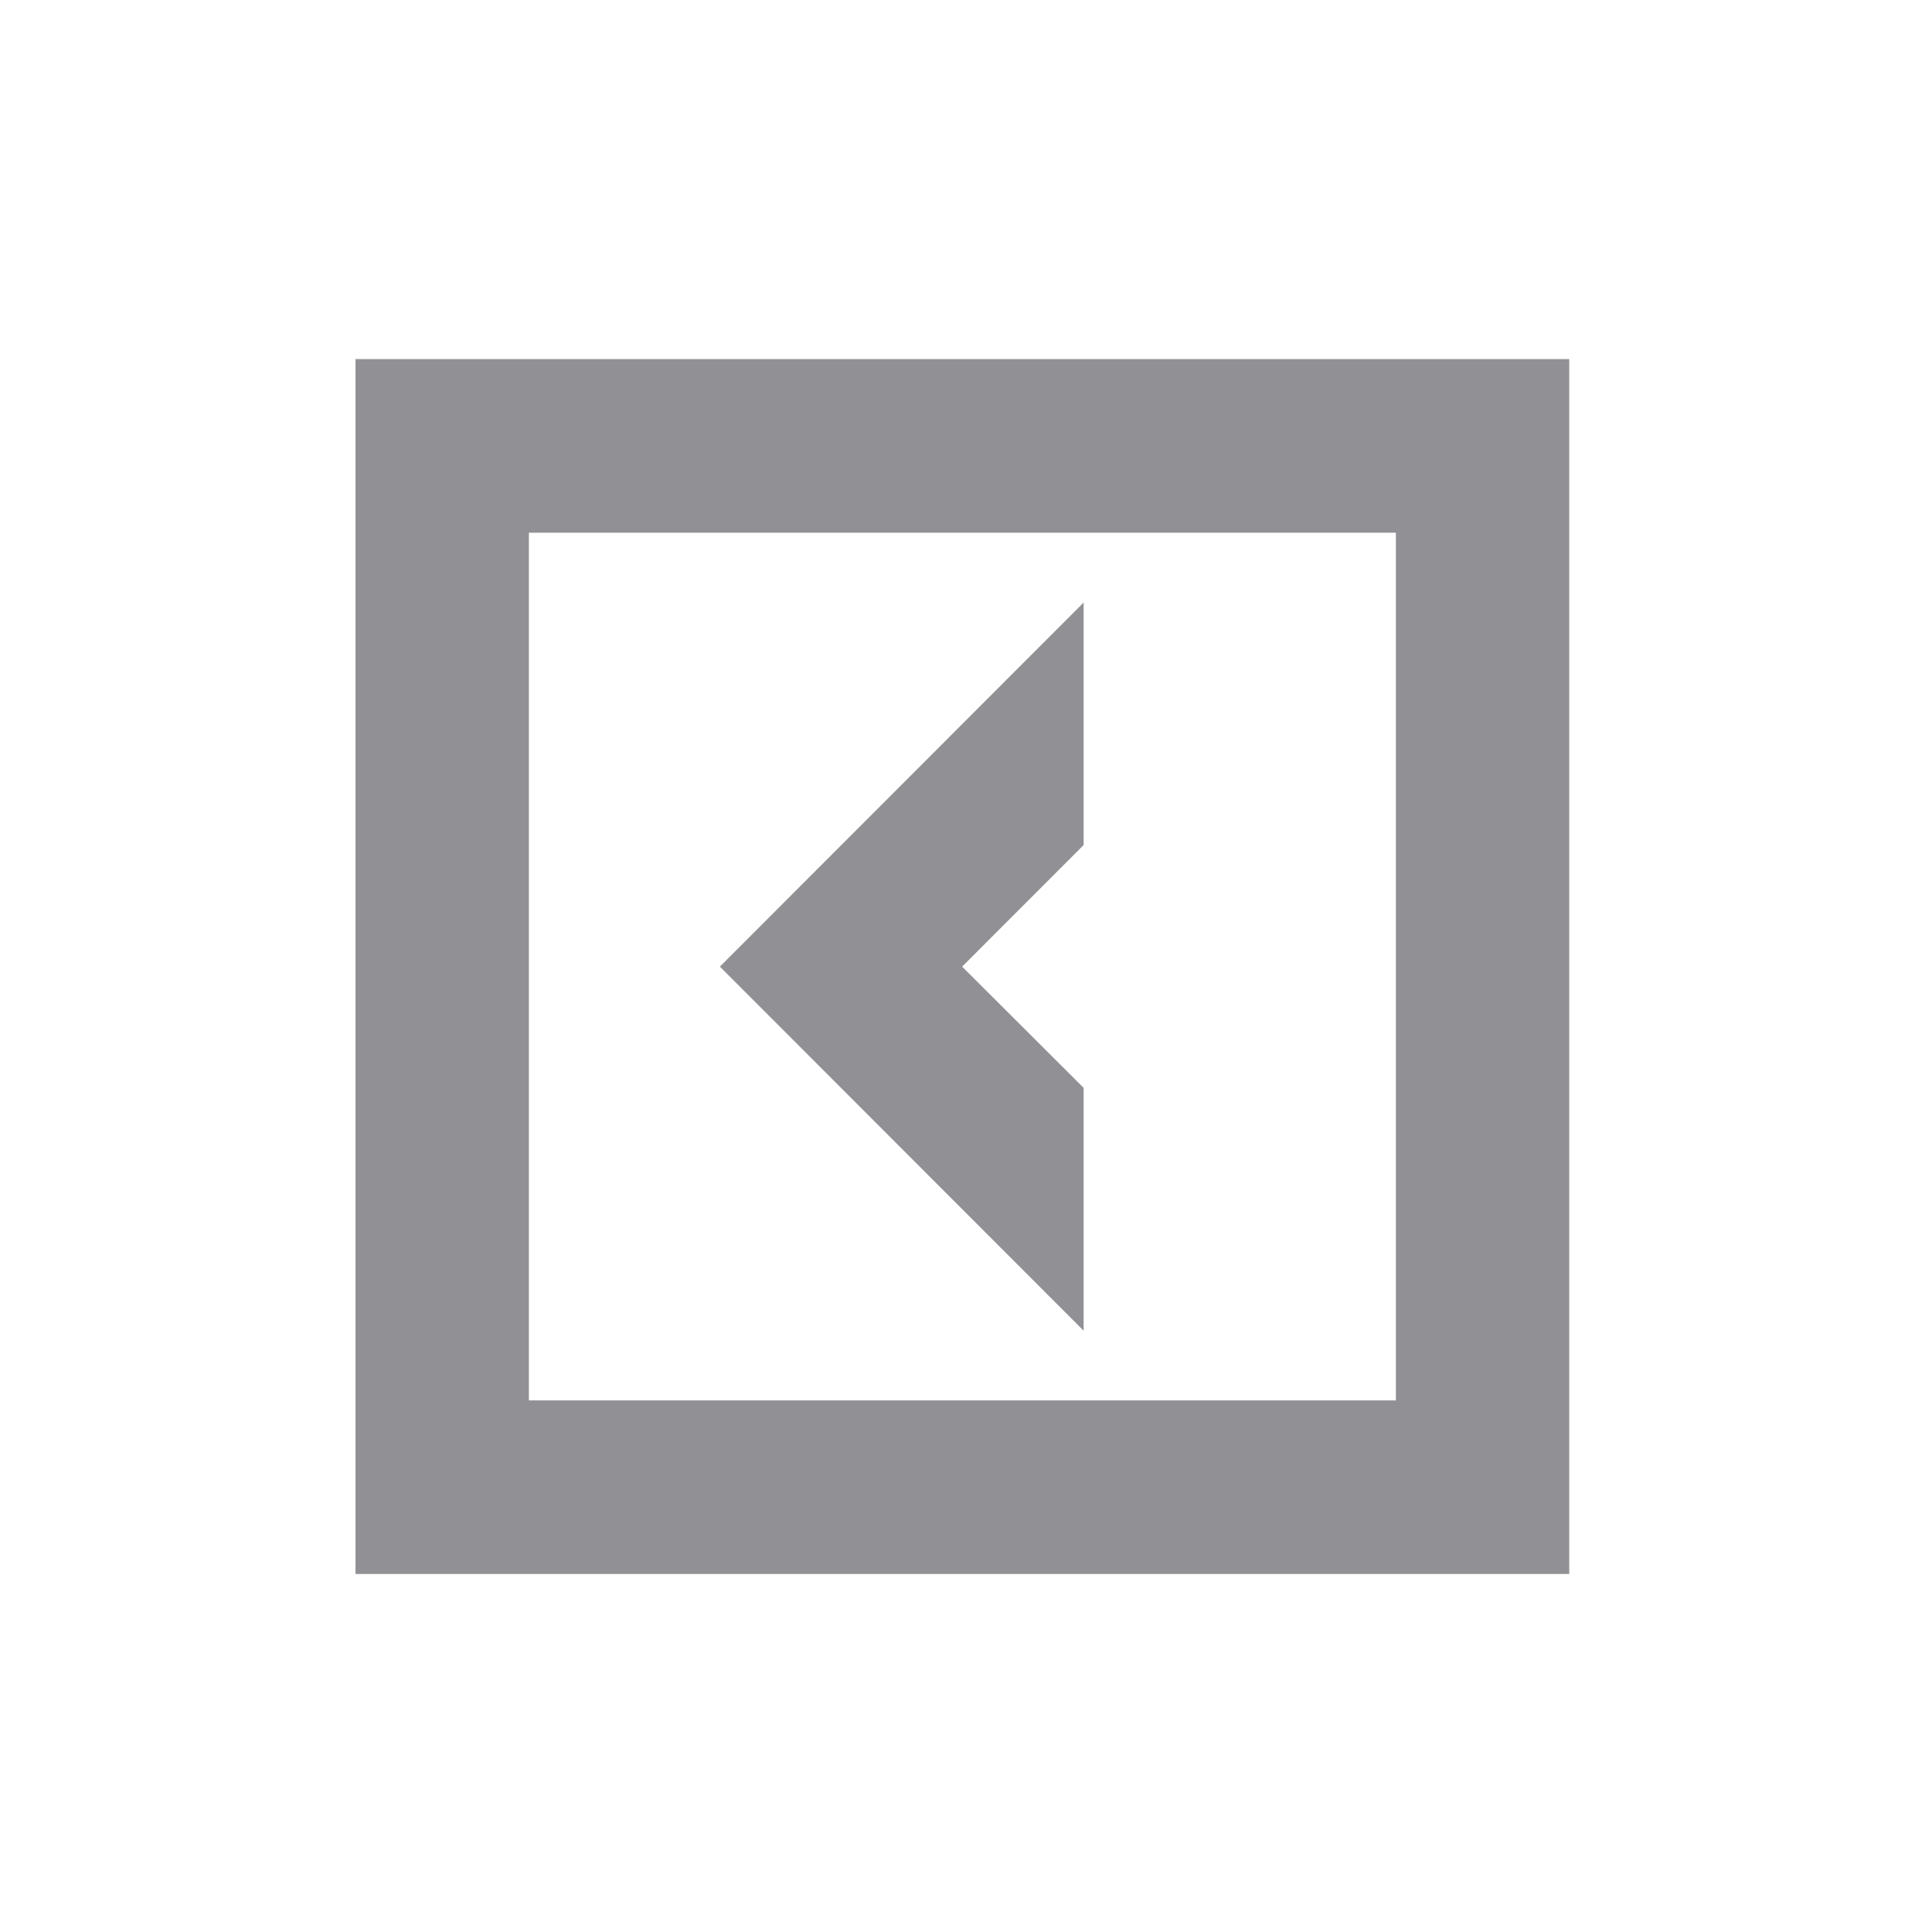
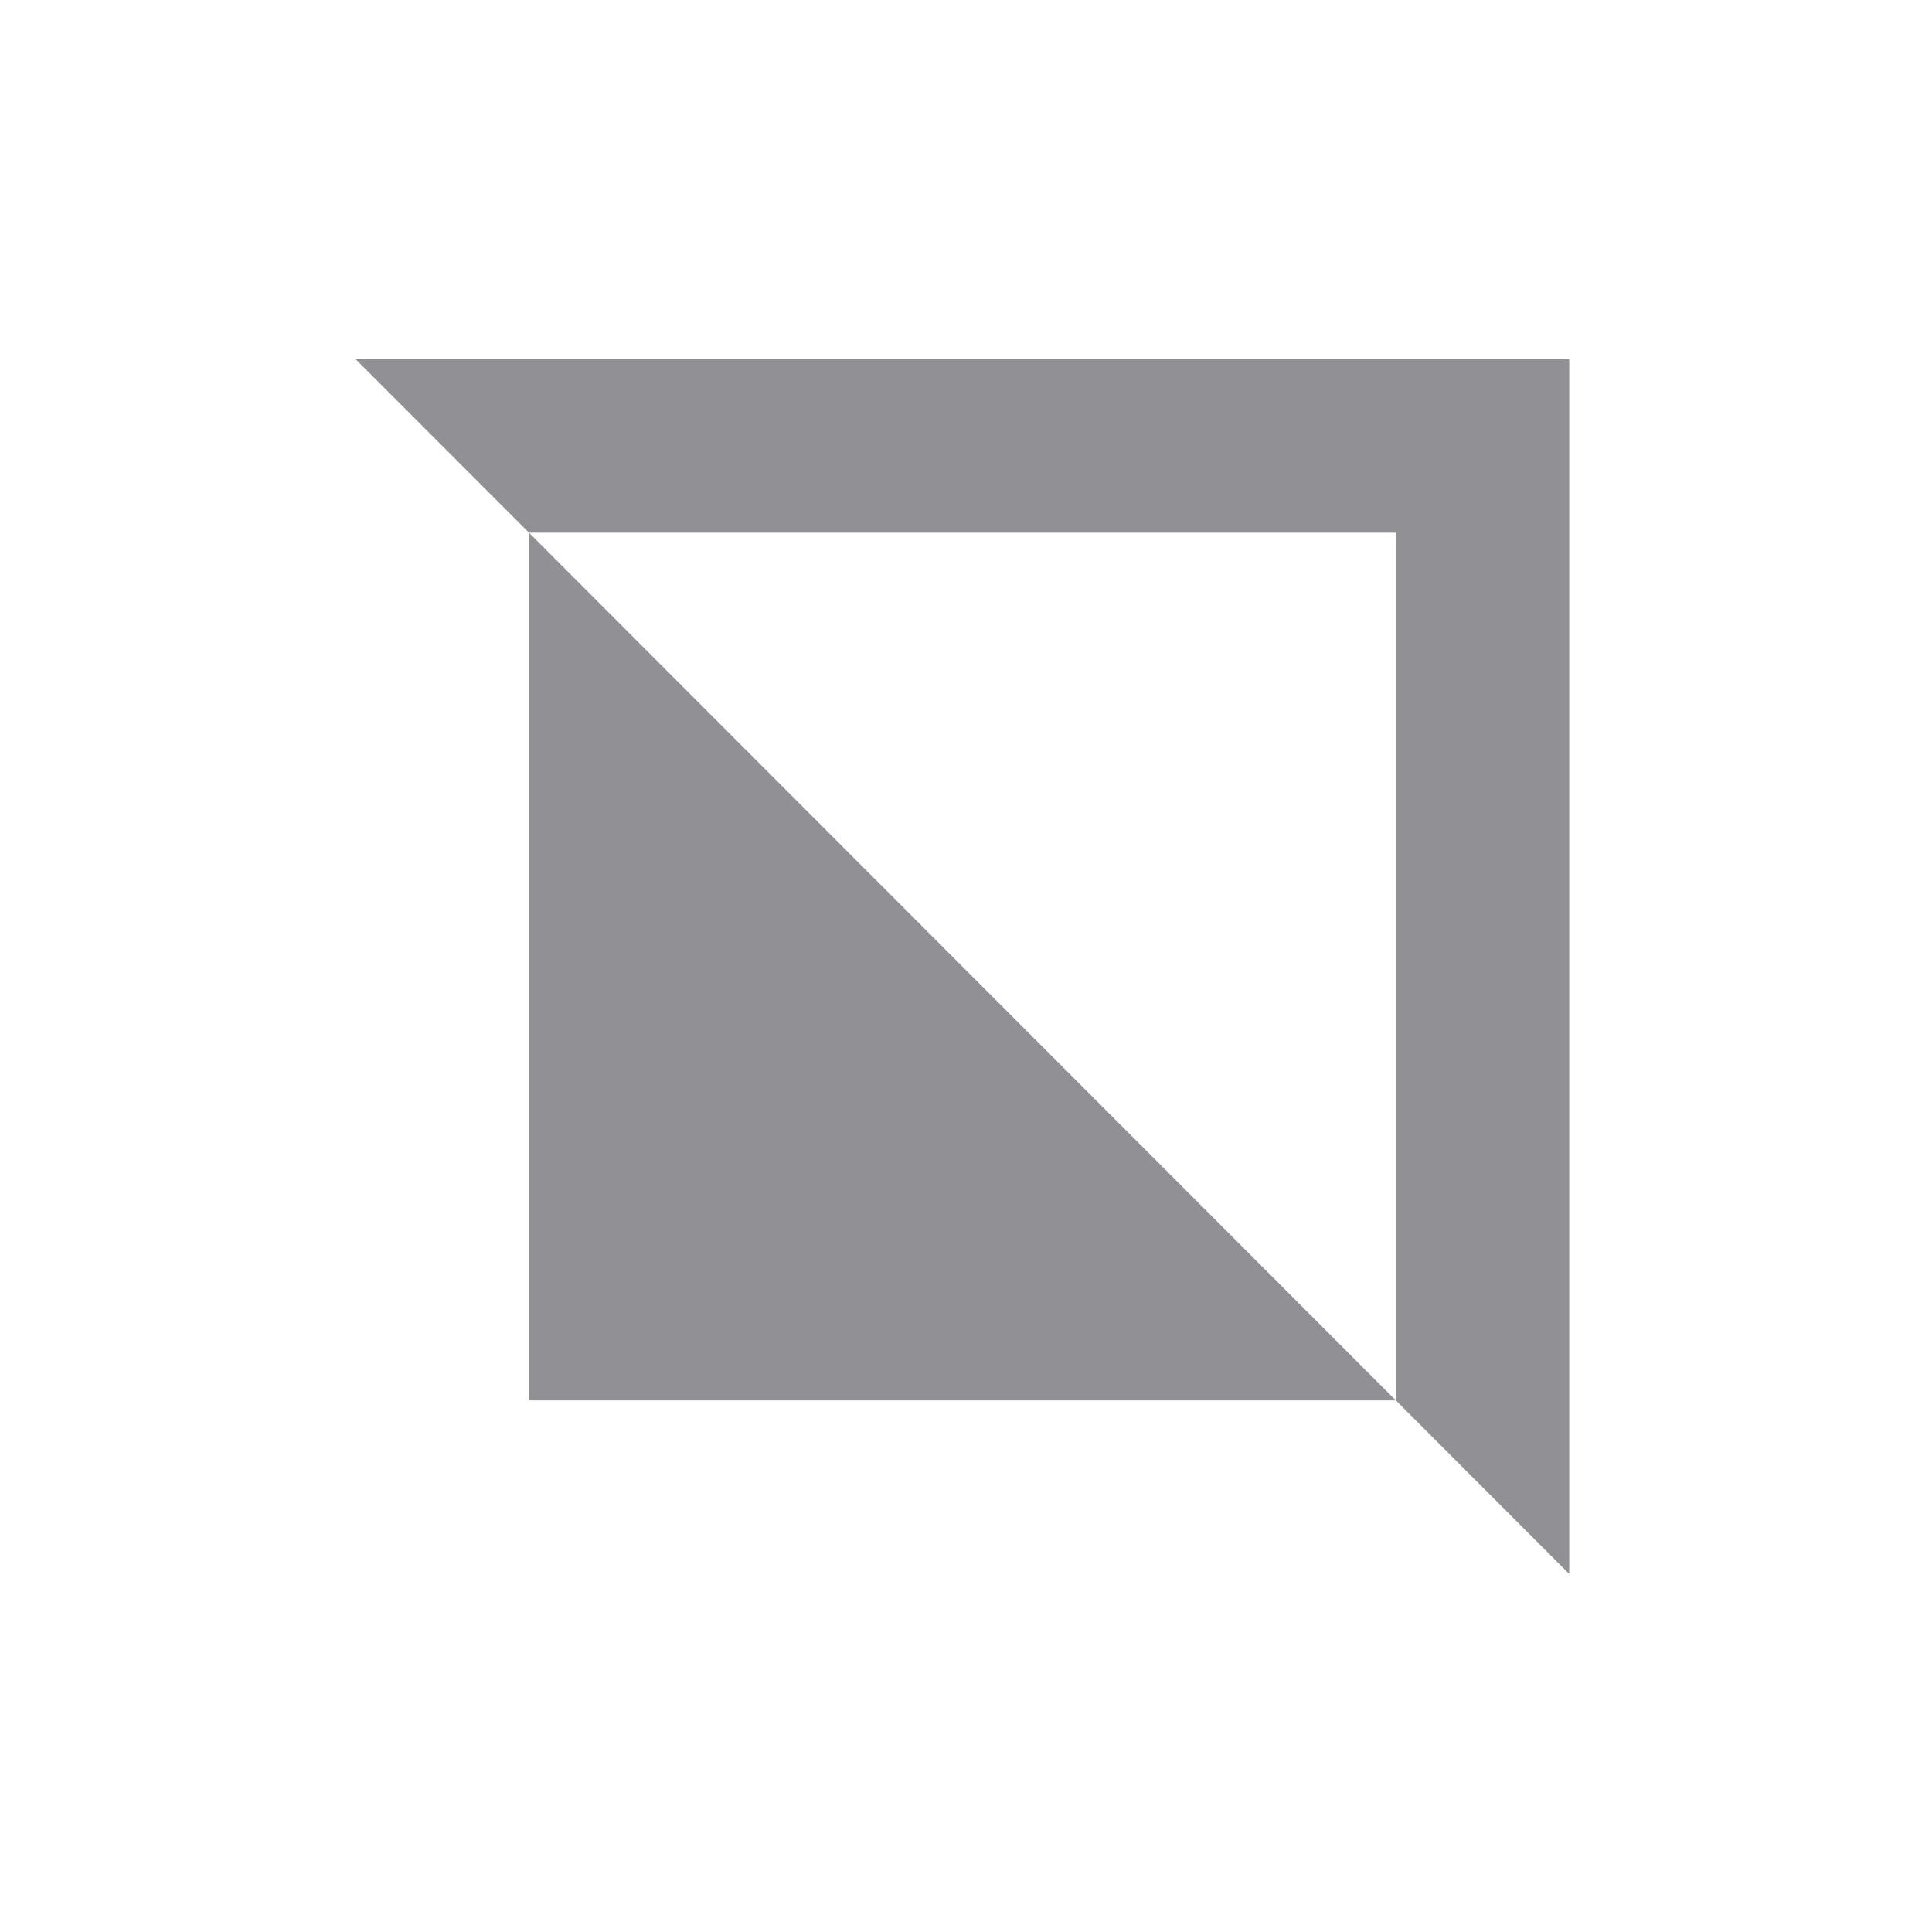
<svg xmlns="http://www.w3.org/2000/svg" width="500px" height="500px" viewBox="0 0 500 500">
  <title>Artboard 8 Copy 2</title>
  <desc>Created with Sketch.</desc>
  <defs />
  <g id="Artboard-8-Copy-2" stroke="none" stroke-width="1" fill="none" fill-rule="evenodd">
-     <polygon id="Shape" fill="#919195" fill-rule="nonzero" points="280.447 281.542 249.001 250.166 280.447 218.694 280.447 155.934 186.303 250.166 280.447 344.39" />
-     <path d="M92,92.936 L92,407.343 L406.117,407.343 L406.117,92.936 L92,92.936 Z M361.161,362.423 L136.876,362.423 L136.876,137.866 L361.249,137.866 L361.249,362.441 L361.161,362.441 L361.161,362.423 Z" id="Shape" fill="#919195" fill-rule="nonzero" />
+     <path d="M92,92.936 L406.117,407.343 L406.117,92.936 L92,92.936 Z M361.161,362.423 L136.876,362.423 L136.876,137.866 L361.249,137.866 L361.249,362.441 L361.161,362.441 L361.161,362.423 Z" id="Shape" fill="#919195" fill-rule="nonzero" />
  </g>
</svg>